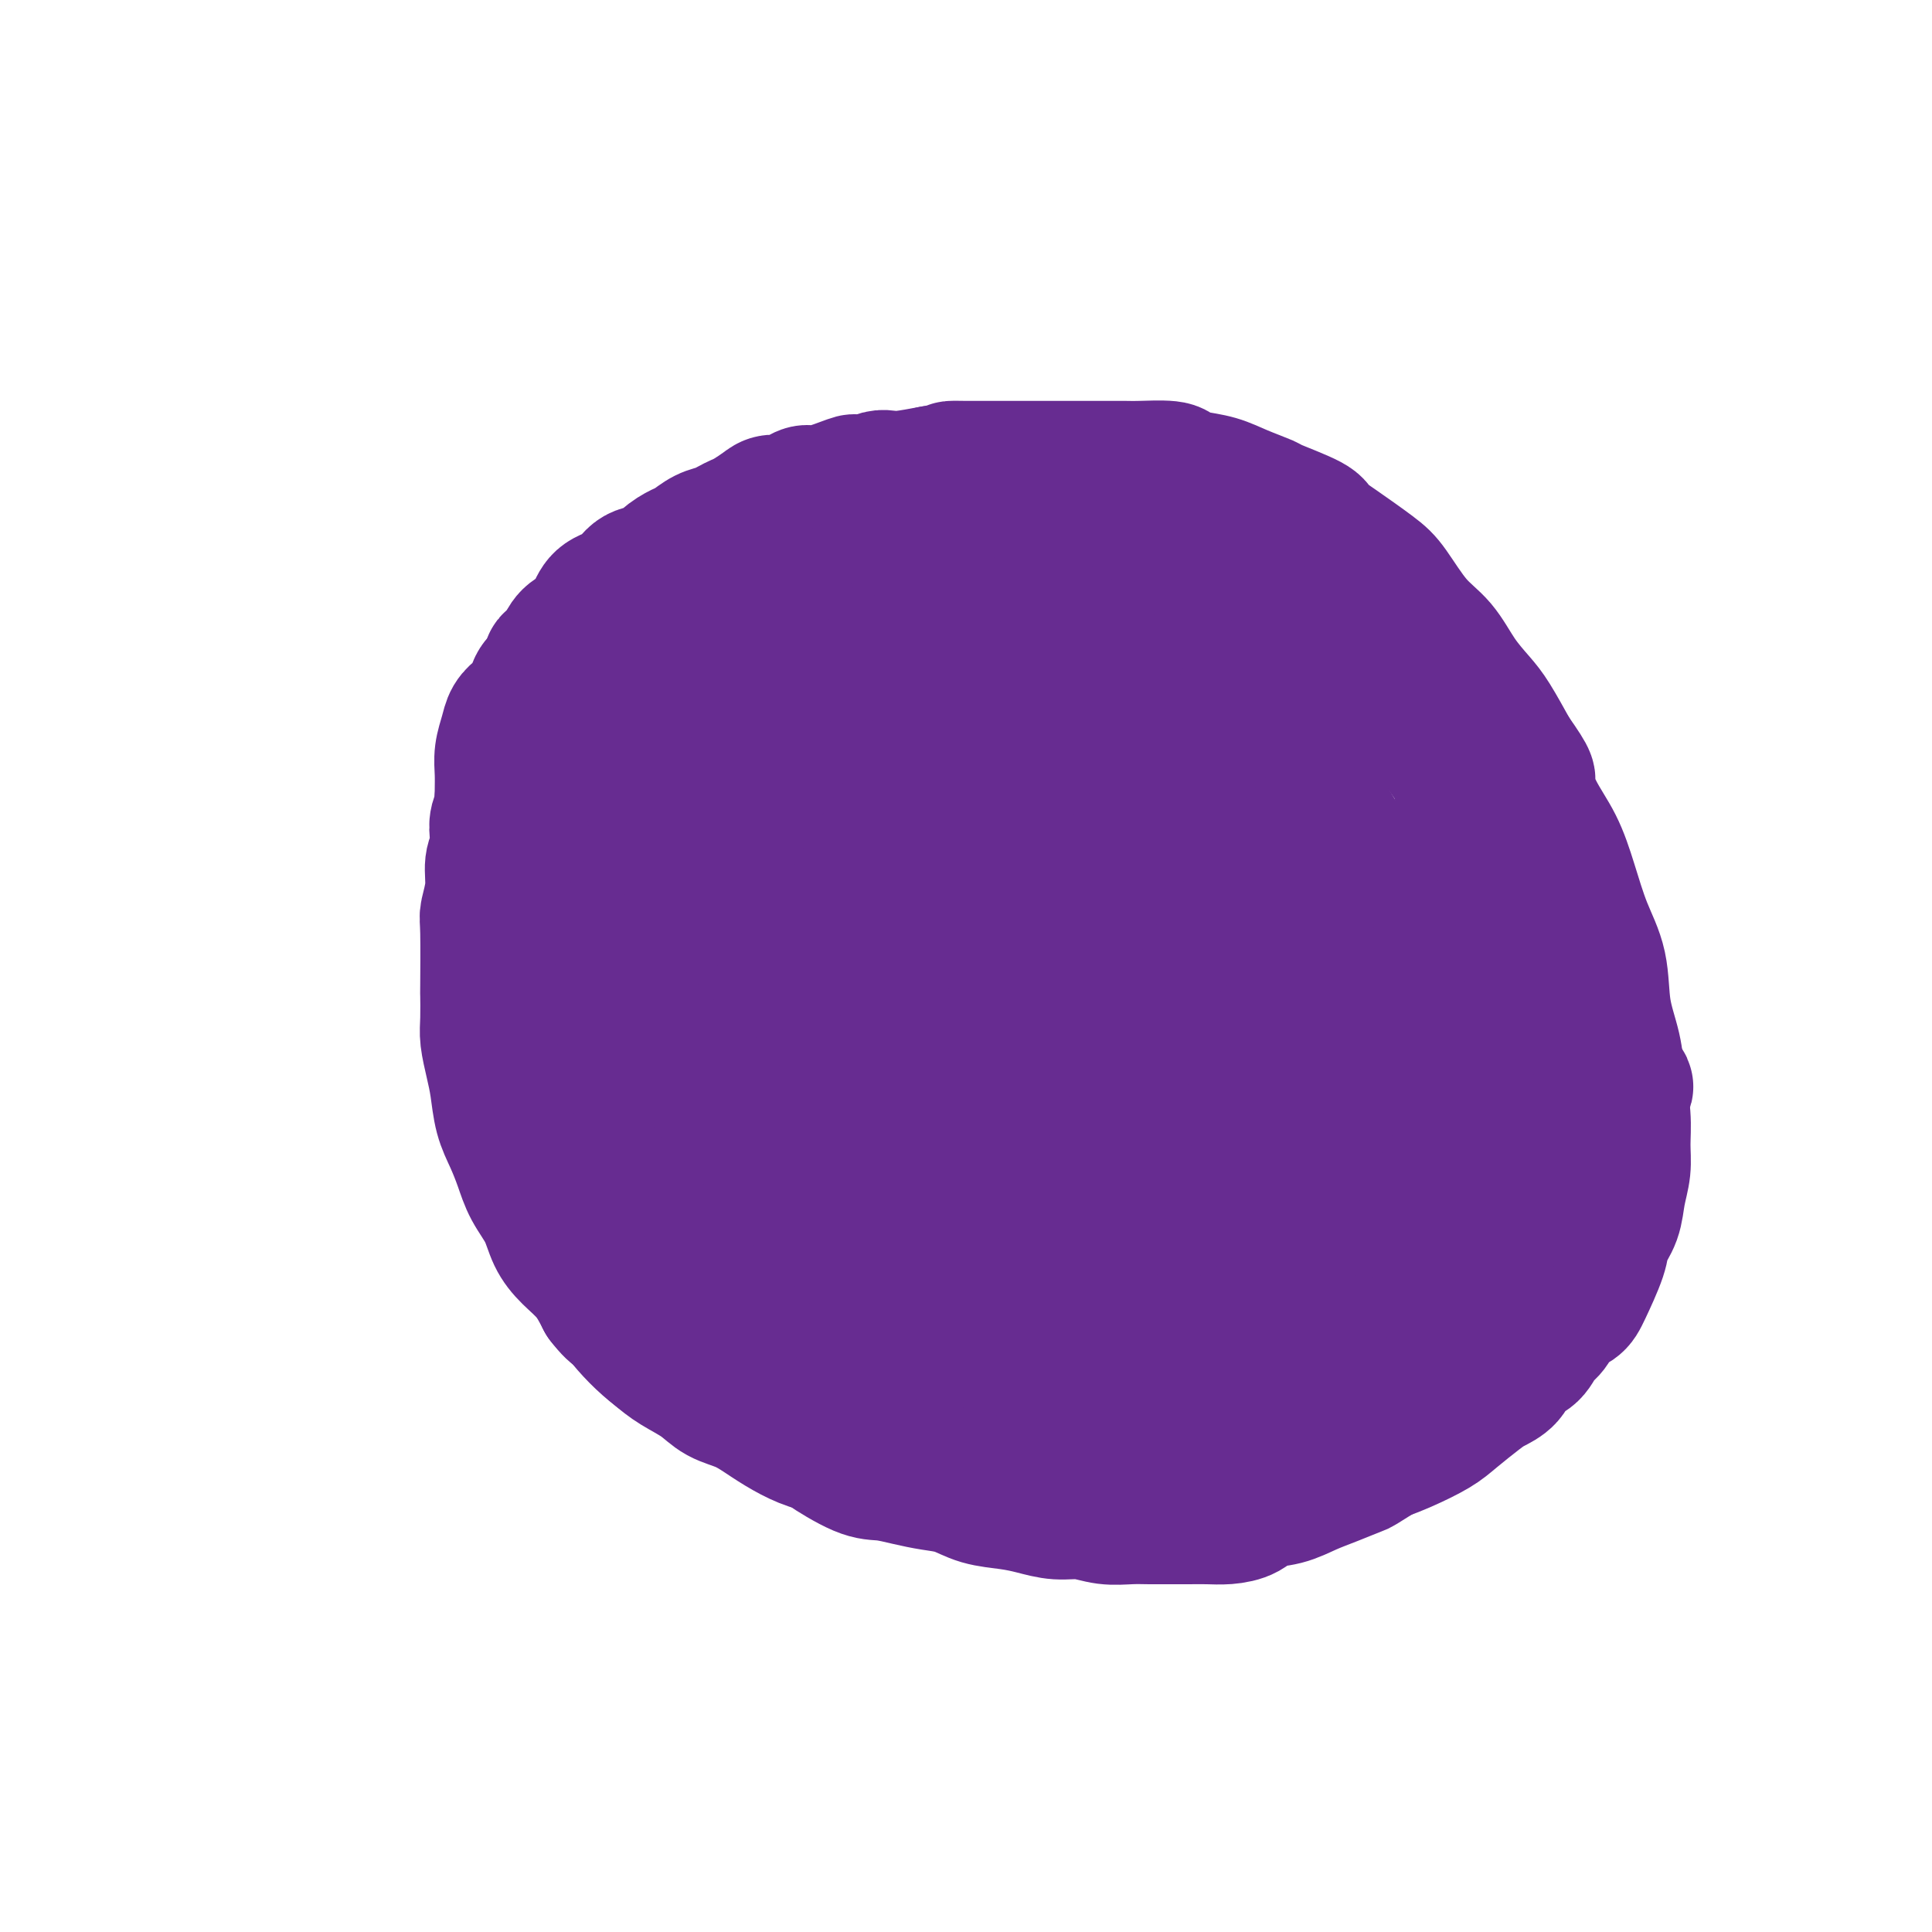
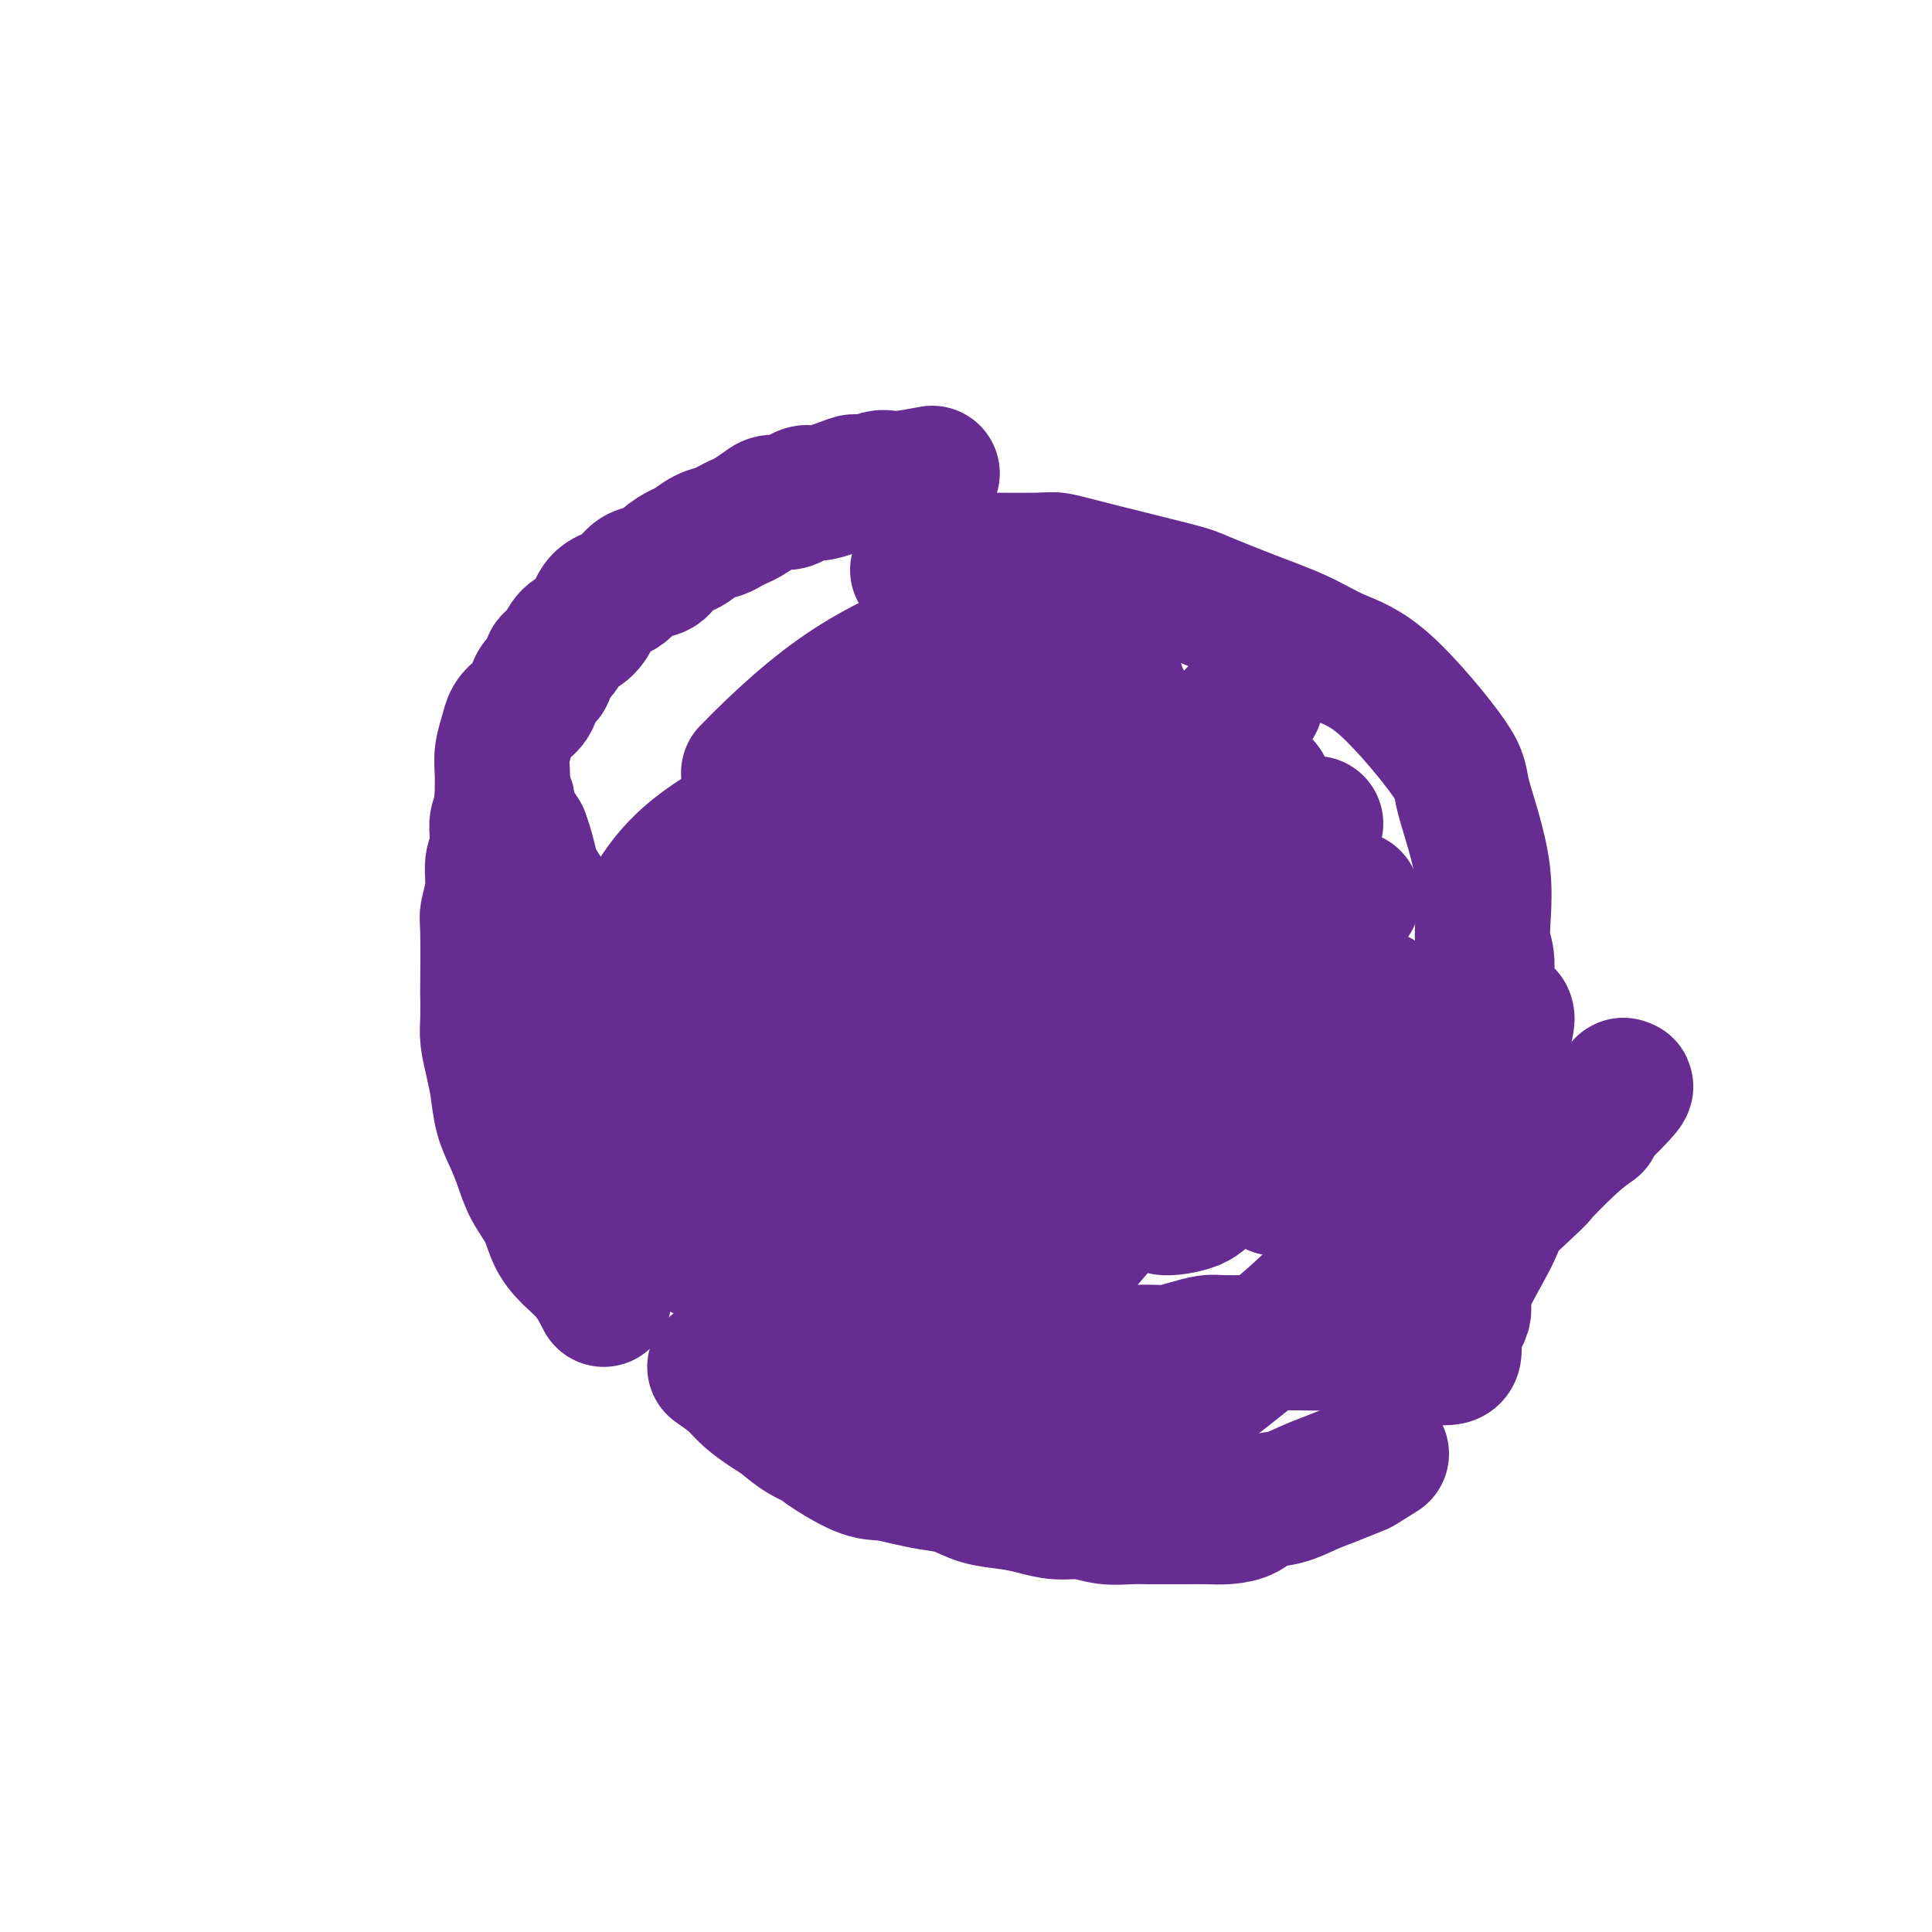
<svg xmlns="http://www.w3.org/2000/svg" viewBox="0 0 400 400" version="1.1">
  <g fill="none" stroke="#672C91" stroke-width="28" stroke-linecap="round" stroke-linejoin="round">
    <path d="M104,201c-0.000,0.070 -0.000,0.140 0,0c0.000,-0.140 0.000,-0.490 0,-1c-0.000,-0.510 -0.000,-1.178 0,-2c0.000,-0.822 0.000,-1.797 0,-3c-0.000,-1.203 -0.000,-2.635 0,-4c0.000,-1.365 0.000,-2.664 0,-4c-0.000,-1.336 -0.000,-2.710 0,-4c0.000,-1.290 0.000,-2.498 0,-4c-0.000,-1.502 -0.001,-3.300 0,-5c0.001,-1.700 0.003,-3.301 0,-5c-0.003,-1.699 -0.013,-3.494 0,-5c0.013,-1.506 0.048,-2.721 0,-4c-0.048,-1.279 -0.178,-2.621 0,-4c0.178,-1.379 0.663,-2.796 1,-4c0.337,-1.204 0.527,-2.196 1,-3c0.473,-0.804 1.230,-1.422 2,-2c0.770,-0.578 1.553,-1.117 2,-2c0.447,-0.883 0.556,-2.109 1,-3c0.444,-0.891 1.222,-1.445 2,-2" />
    <path d="M113,140c1.519,-3.076 0.816,-2.766 1,-3c0.184,-0.234 1.255,-1.011 2,-2c0.745,-0.989 1.165,-2.189 2,-3c0.835,-0.811 2.084,-1.233 3,-2c0.916,-0.767 1.499,-1.878 2,-3c0.501,-1.122 0.920,-2.254 2,-3c1.080,-0.746 2.821,-1.107 4,-2c1.179,-0.893 1.796,-2.318 3,-3c1.204,-0.682 2.997,-0.620 4,-1c1.003,-0.380 1.217,-1.201 2,-2c0.783,-0.799 2.135,-1.576 3,-2c0.865,-0.424 1.243,-0.495 2,-1c0.757,-0.505 1.892,-1.444 3,-2c1.108,-0.556 2.188,-0.730 3,-1c0.812,-0.270 1.357,-0.637 2,-1c0.643,-0.363 1.383,-0.724 2,-1c0.617,-0.276 1.110,-0.469 2,-1c0.890,-0.531 2.178,-1.400 3,-2c0.822,-0.600 1.178,-0.929 2,-1c0.822,-0.071 2.109,0.117 3,0c0.891,-0.117 1.386,-0.539 2,-1c0.614,-0.461 1.346,-0.960 2,-1c0.654,-0.040 1.229,0.378 3,0c1.771,-0.378 4.739,-1.551 6,-2c1.261,-0.449 0.814,-0.172 1,0c0.186,0.172 1.006,0.239 2,0c0.994,-0.239 2.163,-0.786 3,-1c0.837,-0.214 1.341,-0.096 2,0c0.659,0.096 1.474,0.170 3,0c1.526,-0.170 3.763,-0.585 6,-1" />
-     <path d="M193,98c4.764,-0.845 3.675,-0.959 4,-1c0.325,-0.041 2.063,-0.011 3,0c0.937,0.011 1.073,0.003 2,0c0.927,-0.003 2.645,-0.001 4,0c1.355,0.001 2.346,0.000 4,0c1.654,-0.000 3.969,-0.000 5,0c1.031,0.000 0.777,-0.000 2,0c1.223,0.000 3.923,0.000 6,0c2.077,-0.000 3.530,-0.001 4,0c0.470,0.001 -0.044,0.003 1,0c1.044,-0.003 3.646,-0.012 5,0c1.354,0.012 1.460,0.044 3,0c1.540,-0.044 4.514,-0.164 6,0c1.486,0.164 1.485,0.611 2,1c0.515,0.389 1.547,0.718 3,1c1.453,0.282 3.329,0.516 5,1c1.671,0.484 3.139,1.217 5,2c1.861,0.783 4.115,1.614 5,2c0.885,0.386 0.400,0.326 2,1c1.600,0.674 5.284,2.081 7,3c1.716,0.919 1.466,1.351 2,2c0.534,0.649 1.854,1.515 4,3c2.146,1.485 5.119,3.589 7,5c1.881,1.411 2.671,2.128 4,4c1.329,1.872 3.198,4.900 5,7c1.802,2.100 3.538,3.273 5,5c1.462,1.727 2.650,4.009 4,6c1.350,1.991 2.864,3.690 4,5c1.136,1.310 1.896,2.231 3,4c1.104,1.769 2.552,4.384 4,7" />
-     <path d="M313,156c4.480,6.342 3.181,5.198 3,6c-0.181,0.802 0.757,3.551 2,6c1.243,2.449 2.790,4.599 4,7c1.210,2.401 2.082,5.053 3,8c0.918,2.947 1.881,6.190 3,9c1.119,2.810 2.395,5.187 3,8c0.605,2.813 0.540,6.061 1,9c0.460,2.939 1.445,5.569 2,8c0.555,2.431 0.681,4.662 1,7c0.319,2.338 0.830,4.782 1,7c0.170,2.218 -0.000,4.211 0,6c0.000,1.789 0.171,3.374 0,5c-0.171,1.626 -0.683,3.293 -1,5c-0.317,1.707 -0.440,3.455 -1,5c-0.560,1.545 -1.557,2.888 -2,4c-0.443,1.112 -0.331,1.993 -1,4c-0.669,2.007 -2.119,5.142 -3,7c-0.881,1.858 -1.194,2.441 -2,3c-0.806,0.559 -2.107,1.093 -3,2c-0.893,0.907 -1.379,2.186 -2,3c-0.621,0.814 -1.377,1.163 -2,2c-0.623,0.837 -1.112,2.162 -2,3c-0.888,0.838 -2.173,1.190 -3,2c-0.827,0.810 -1.195,2.078 -2,3c-0.805,0.922 -2.049,1.496 -3,2c-0.951,0.504 -1.611,0.936 -3,2c-1.389,1.064 -3.506,2.759 -5,4c-1.494,1.241 -2.364,2.026 -4,3c-1.636,0.974 -4.039,2.135 -6,3c-1.961,0.865 -3.481,1.432 -5,2" />
    <path d="M286,301c-4.916,3.058 -4.206,2.702 -5,3c-0.794,0.298 -3.093,1.249 -5,2c-1.907,0.751 -3.423,1.301 -5,2c-1.577,0.699 -3.215,1.546 -5,2c-1.785,0.454 -3.716,0.514 -5,1c-1.284,0.486 -1.921,1.398 -3,2c-1.079,0.602 -2.599,0.893 -4,1c-1.401,0.107 -2.684,0.028 -4,0c-1.316,-0.028 -2.665,-0.007 -4,0c-1.335,0.007 -2.656,-0.002 -4,0c-1.344,0.002 -2.711,0.015 -4,0c-1.289,-0.015 -2.500,-0.060 -4,0c-1.500,0.060 -3.288,0.223 -5,0c-1.712,-0.223 -3.349,-0.832 -5,-1c-1.651,-0.168 -3.315,0.106 -5,0c-1.685,-0.106 -3.391,-0.592 -5,-1c-1.609,-0.408 -3.122,-0.739 -5,-1c-1.878,-0.261 -4.123,-0.452 -6,-1c-1.877,-0.548 -3.387,-1.453 -5,-2c-1.613,-0.547 -3.330,-0.735 -5,-1c-1.670,-0.265 -3.292,-0.606 -5,-1c-1.708,-0.394 -3.503,-0.843 -5,-1c-1.497,-0.157 -2.698,-0.024 -5,-1c-2.302,-0.976 -5.707,-3.062 -7,-4c-1.293,-0.938 -0.475,-0.730 -1,-1c-0.525,-0.270 -2.394,-1.020 -4,-2c-1.606,-0.980 -2.950,-2.191 -4,-3c-1.050,-0.809 -1.807,-1.217 -3,-2c-1.193,-0.783 -2.821,-1.942 -4,-3c-1.179,-1.058 -1.908,-2.017 -3,-3c-1.092,-0.983 -2.546,-1.992 -4,-3" />
-     <path d="M148,283c-4.951,-3.796 -2.328,-2.787 -2,-3c0.328,-0.213 -1.640,-1.648 -3,-3c-1.360,-1.352 -2.111,-2.620 -3,-4c-0.889,-1.380 -1.914,-2.871 -3,-4c-1.086,-1.129 -2.233,-1.897 -3,-3c-0.767,-1.103 -1.154,-2.540 -2,-4c-0.846,-1.460 -2.151,-2.941 -3,-4c-0.849,-1.059 -1.241,-1.695 -2,-3c-0.759,-1.305 -1.883,-3.281 -3,-5c-1.117,-1.719 -2.225,-3.183 -3,-5c-0.775,-1.817 -1.215,-3.986 -2,-6c-0.785,-2.014 -1.913,-3.873 -3,-7c-1.087,-3.127 -2.131,-7.523 -3,-12c-0.869,-4.477 -1.562,-9.035 -2,-12c-0.438,-2.965 -0.620,-4.337 0,-10c0.620,-5.663 2.041,-15.619 3,-20c0.959,-4.381 1.456,-3.189 2,-4c0.544,-0.811 1.136,-3.626 2,-6c0.864,-2.374 1.999,-4.308 3,-6c1.001,-1.692 1.869,-3.144 3,-5c1.131,-1.856 2.526,-4.117 4,-6c1.474,-1.883 3.028,-3.389 5,-5c1.972,-1.611 4.360,-3.327 7,-5c2.640,-1.673 5.530,-3.304 8,-5c2.470,-1.696 4.521,-3.457 7,-5c2.479,-1.543 5.385,-2.869 8,-4c2.615,-1.131 4.938,-2.066 7,-3c2.062,-0.934 3.863,-1.867 7,-3c3.137,-1.133 7.611,-2.467 10,-3c2.389,-0.533 2.695,-0.267 3,0" />
    <path d="M190,118c5.504,-1.844 5.763,-1.954 7,-2c1.237,-0.046 3.452,-0.026 7,0c3.548,0.026 8.429,0.060 11,0c2.571,-0.060 2.834,-0.214 4,0c1.166,0.214 3.236,0.797 8,2c4.764,1.203 12.221,3.025 16,4c3.779,0.975 3.882,1.103 6,2c2.118,0.897 6.253,2.561 10,4c3.747,1.439 7.105,2.651 10,4c2.895,1.349 5.328,2.836 8,4c2.672,1.164 5.585,2.006 10,6c4.415,3.994 10.332,11.140 13,15c2.668,3.860 2.086,4.434 3,8c0.914,3.566 3.323,10.125 4,16c0.677,5.875 -0.377,11.067 0,14c0.377,2.933 2.187,3.609 -1,14c-3.187,10.391 -11.371,30.497 -15,39c-3.629,8.503 -2.703,5.401 -5,7c-2.297,1.599 -7.818,7.898 -13,13c-5.182,5.102 -10.026,9.008 -15,13c-4.974,3.992 -10.078,8.069 -15,11c-4.922,2.931 -9.662,4.716 -15,6c-5.338,1.284 -11.273,2.069 -19,-1c-7.727,-3.069 -17.245,-9.990 -24,-16c-6.755,-6.010 -10.746,-11.109 -14,-15c-3.254,-3.891 -5.770,-6.576 -8,-9c-2.230,-2.424 -4.175,-4.588 -6,-7c-1.825,-2.412 -3.530,-5.072 -5,-8c-1.470,-2.928 -2.706,-6.122 -4,-10c-1.294,-3.878 -2.647,-8.439 -4,-13" />
-     <path d="M144,219c-2.561,-6.790 -2.465,-8.265 -3,-11c-0.535,-2.735 -1.702,-6.731 -2,-10c-0.298,-3.269 0.273,-5.810 1,-9c0.727,-3.190 1.610,-7.028 3,-11c1.390,-3.972 3.288,-8.078 6,-12c2.712,-3.922 6.238,-7.662 10,-11c3.762,-3.338 7.761,-6.276 12,-9c4.239,-2.724 8.719,-5.233 13,-7c4.281,-1.767 8.365,-2.791 13,-4c4.635,-1.209 9.822,-2.601 15,-3c5.178,-0.399 10.348,0.197 15,1c4.652,0.803 8.785,1.815 14,4c5.215,2.185 11.510,5.545 18,12c6.490,6.455 13.173,16.006 18,24c4.827,7.994 7.798,14.431 10,20c2.202,5.569 3.634,10.271 4,15c0.366,4.729 -0.335,9.487 0,13c0.335,3.513 1.706,5.781 -4,12c-5.706,6.219 -18.488,16.388 -29,23c-10.512,6.612 -18.752,9.667 -28,13c-9.248,3.333 -19.503,6.943 -29,10c-9.497,3.057 -18.234,5.560 -26,7c-7.766,1.440 -14.560,1.818 -21,1c-6.440,-0.818 -12.525,-2.833 -18,-7c-5.475,-4.167 -10.341,-10.487 -14,-18c-3.659,-7.513 -6.110,-16.217 -7,-23c-0.890,-6.783 -0.218,-11.643 1,-17c1.218,-5.357 2.982,-11.212 6,-18c3.018,-6.788 7.291,-14.511 13,-22c5.709,-7.489 12.855,-14.745 20,-22" />
    <path d="M155,160c6.765,-6.921 13.679,-13.225 21,-18c7.321,-4.775 15.050,-8.022 21,-10c5.950,-1.978 10.123,-2.687 13,-3c2.877,-0.313 4.459,-0.230 6,0c1.541,0.230 3.043,0.607 4,1c0.957,0.393 1.370,0.803 2,2c0.630,1.197 1.478,3.181 1,7c-0.478,3.819 -2.282,9.473 -5,16c-2.718,6.527 -6.351,13.929 -11,21c-4.649,7.071 -10.313,13.812 -15,19c-4.687,5.188 -8.398,8.822 -12,12c-3.602,3.178 -7.095,5.901 -10,8c-2.905,2.099 -5.222,3.573 -7,5c-1.778,1.427 -3.015,2.807 -3,3c0.015,0.193 1.284,-0.802 0,2c-1.284,2.802 -5.121,9.402 6,0c11.121,-9.402 37.199,-34.804 48,-46c10.801,-11.196 6.326,-8.186 7,-11c0.674,-2.814 6.496,-11.451 9,-17c2.504,-5.549 1.691,-8.010 1,-10c-0.691,-1.990 -1.260,-3.508 -3,-5c-1.740,-1.492 -4.650,-2.957 -8,-4c-3.350,-1.043 -7.139,-1.664 -12,-1c-4.861,0.664 -10.793,2.615 -16,5c-5.207,2.385 -9.690,5.206 -14,9c-4.310,3.794 -8.448,8.561 -12,13c-3.552,4.439 -6.519,8.551 -9,16c-2.481,7.449 -4.476,18.236 -5,27c-0.524,8.764 0.422,15.504 2,22c1.578,6.496 3.789,12.748 6,19" />
    <path d="M160,242c2.463,8.373 4.619,8.805 7,10c2.381,1.195 4.986,3.152 8,4c3.014,0.848 6.439,0.588 9,0c2.561,-0.588 4.260,-1.503 7,-4c2.740,-2.497 6.521,-6.576 9,-11c2.479,-4.424 3.655,-9.194 3,-18c-0.655,-8.806 -3.142,-21.648 -5,-31c-1.858,-9.352 -3.089,-15.215 -5,-19c-1.911,-3.785 -4.504,-5.491 -7,-7c-2.496,-1.509 -4.896,-2.820 -8,-3c-3.104,-0.180 -6.910,0.771 -11,2c-4.090,1.229 -8.462,2.735 -13,5c-4.538,2.265 -9.241,5.289 -13,9c-3.759,3.711 -6.573,8.110 -9,14c-2.427,5.890 -4.468,13.273 -5,21c-0.532,7.727 0.443,15.799 2,22c1.557,6.201 3.695,10.531 6,14c2.305,3.469 4.776,6.077 8,8c3.224,1.923 7.201,3.161 11,4c3.799,0.839 7.419,1.279 11,1c3.581,-0.279 7.121,-1.276 11,-2c3.879,-0.724 8.095,-1.174 12,-3c3.905,-1.826 7.498,-5.029 11,-8c3.502,-2.971 6.913,-5.712 9,-9c2.087,-3.288 2.852,-7.125 3,-11c0.148,-3.875 -0.319,-7.790 0,-11c0.319,-3.210 1.426,-5.716 -3,-10c-4.426,-4.284 -14.384,-10.346 -19,-13c-4.616,-2.654 -3.890,-1.901 -6,-1c-2.110,0.901 -7.055,1.951 -12,3" />
    <path d="M171,198c-5.190,1.898 -9.164,5.643 -13,14c-3.836,8.357 -7.533,21.325 -9,30c-1.467,8.675 -0.702,13.055 0,16c0.702,2.945 1.341,4.453 3,5c1.659,0.547 4.337,0.132 8,-2c3.663,-2.132 8.312,-5.981 14,-14c5.688,-8.019 12.417,-20.207 19,-32c6.583,-11.793 13.022,-23.190 18,-34c4.978,-10.810 8.495,-21.032 11,-28c2.505,-6.968 3.999,-10.681 5,-13c1.001,-2.319 1.510,-3.243 1,-4c-0.510,-0.757 -2.037,-1.347 -4,-1c-1.963,0.347 -4.360,1.631 -10,6c-5.640,4.369 -14.524,11.825 -22,21c-7.476,9.175 -13.545,20.071 -19,31c-5.455,10.929 -10.296,21.890 -10,33c0.296,11.110 5.731,22.369 8,27c2.269,4.631 1.374,2.635 5,-1c3.626,-3.635 11.773,-8.909 19,-17c7.227,-8.091 13.536,-18.999 19,-29c5.464,-10.001 10.085,-19.096 13,-28c2.915,-8.904 4.124,-17.617 5,-23c0.876,-5.383 1.421,-7.436 1,-9c-0.421,-1.564 -1.807,-2.638 -4,-3c-2.193,-0.362 -5.195,-0.010 -10,2c-4.805,2.010 -11.415,5.680 -18,11c-6.585,5.320 -13.147,12.292 -18,20c-4.853,7.708 -7.999,16.152 -10,23c-2.001,6.848 -2.857,12.099 -3,16c-0.143,3.901 0.429,6.450 1,9" />
    <path d="M171,224c0.866,5.074 4.030,5.259 8,5c3.970,-0.259 8.744,-0.962 15,-4c6.256,-3.038 13.993,-8.411 22,-16c8.007,-7.589 16.283,-17.396 23,-27c6.717,-9.604 11.874,-19.006 15,-25c3.126,-5.994 4.222,-8.580 5,-10c0.778,-1.420 1.240,-1.675 1,-2c-0.240,-0.325 -1.181,-0.719 -6,5c-4.819,5.719 -13.515,17.553 -22,29c-8.485,11.447 -16.758,22.507 -23,32c-6.242,9.493 -10.453,17.417 -14,24c-3.547,6.583 -6.431,11.824 -8,15c-1.569,3.176 -1.825,4.287 -2,5c-0.175,0.713 -0.270,1.029 1,0c1.270,-1.029 3.906,-3.403 9,-10c5.094,-6.597 12.647,-17.418 20,-27c7.353,-9.582 14.508,-17.925 21,-25c6.492,-7.075 12.322,-12.883 16,-17c3.678,-4.117 5.204,-6.544 7,-9c1.796,-2.456 3.863,-4.941 2,-4c-1.863,0.941 -7.654,5.306 -12,10c-4.346,4.694 -7.245,9.715 -10,14c-2.755,4.285 -5.364,7.832 -10,16c-4.636,8.168 -11.298,20.957 -15,30c-3.702,9.043 -4.443,14.342 -6,19c-1.557,4.658 -3.929,8.677 -4,11c-0.071,2.323 2.161,2.951 4,3c1.839,0.049 3.287,-0.482 7,-4c3.713,-3.518 9.692,-10.024 16,-18c6.308,-7.976 12.945,-17.422 19,-25c6.055,-7.578 11.527,-13.289 17,-19" />
    <path d="M267,200c9.925,-11.697 8.739,-9.939 9,-10c0.261,-0.061 1.971,-1.942 3,-3c1.029,-1.058 1.377,-1.293 1,-1c-0.377,0.293 -1.481,1.115 -6,6c-4.519,4.885 -12.454,13.832 -19,23c-6.546,9.168 -11.703,18.558 -17,26c-5.297,7.442 -10.732,12.937 -14,17c-3.268,4.063 -4.367,6.696 -5,8c-0.633,1.304 -0.798,1.280 -1,1c-0.202,-0.280 -0.441,-0.817 2,-6c2.441,-5.183 7.561,-15.013 13,-26c5.439,-10.987 11.197,-23.130 16,-32c4.803,-8.870 8.651,-14.469 12,-19c3.349,-4.531 6.200,-7.996 8,-10c1.800,-2.004 2.549,-2.546 3,-3c0.451,-0.454 0.603,-0.820 0,0c-0.603,0.820 -1.960,2.826 -5,10c-3.040,7.174 -7.761,19.514 -12,30c-4.239,10.486 -7.995,19.116 -10,25c-2.005,5.884 -2.259,9.020 -3,11c-0.741,1.980 -1.970,2.804 -1,3c0.970,0.196 4.137,-0.238 6,-1c1.863,-0.762 2.420,-1.854 4,-3c1.580,-1.146 4.184,-2.345 13,-8c8.816,-5.655 23.846,-15.765 30,-20c6.154,-4.235 3.434,-2.593 4,-3c0.566,-0.407 4.420,-2.862 7,-4c2.580,-1.138 3.887,-0.960 5,-1c1.113,-0.040 2.032,-0.297 2,1c-0.032,1.297 -1.016,4.149 -2,7" />
-     <path d="M310,218c-0.673,3.404 -2.355,7.915 -4,12c-1.645,4.085 -3.254,7.745 -5,11c-1.746,3.255 -3.630,6.104 -5,9c-1.370,2.896 -2.226,5.837 -3,8c-0.774,2.163 -1.467,3.546 -2,5c-0.533,1.454 -0.905,2.980 -1,4c-0.095,1.020 0.088,1.536 0,2c-0.088,0.464 -0.447,0.878 0,1c0.447,0.122 1.699,-0.046 3,-1c1.301,-0.954 2.652,-2.692 4,-5c1.348,-2.308 2.692,-5.185 4,-8c1.308,-2.815 2.579,-5.567 4,-8c1.421,-2.433 2.991,-4.549 4,-6c1.009,-1.451 1.457,-2.239 2,-3c0.543,-0.761 1.181,-1.494 2,-2c0.819,-0.506 1.818,-0.784 2,0c0.182,0.784 -0.453,2.629 -1,5c-0.547,2.371 -1.006,5.268 -2,8c-0.994,2.732 -2.524,5.301 -4,8c-1.476,2.699 -2.898,5.529 -4,8c-1.102,2.471 -1.885,4.582 -3,6c-1.115,1.418 -2.562,2.141 -4,3c-1.438,0.859 -2.866,1.853 -4,2c-1.134,0.147 -1.973,-0.554 -2,-2c-0.027,-1.446 0.757,-3.636 1,-5c0.243,-1.364 -0.057,-1.901 5,-7c5.057,-5.099 15.469,-14.758 20,-19c4.531,-4.242 3.181,-3.065 4,-4c0.819,-0.935 3.805,-3.981 6,-6c2.195,-2.019 3.597,-3.009 5,-4" />
+     <path d="M310,218c-0.673,3.404 -2.355,7.915 -4,12c-1.645,4.085 -3.254,7.745 -5,11c-1.746,3.255 -3.630,6.104 -5,9c-1.370,2.896 -2.226,5.837 -3,8c-0.774,2.163 -1.467,3.546 -2,5c-0.533,1.454 -0.905,2.980 -1,4c-0.095,1.020 0.088,1.536 0,2c-0.088,0.464 -0.447,0.878 0,1c0.447,0.122 1.699,-0.046 3,-1c1.301,-0.954 2.652,-2.692 4,-5c1.348,-2.308 2.692,-5.185 4,-8c1.308,-2.815 2.579,-5.567 4,-8c1.421,-2.433 2.991,-4.549 4,-6c0.543,-0.761 1.181,-1.494 2,-2c0.819,-0.506 1.818,-0.784 2,0c0.182,0.784 -0.453,2.629 -1,5c-0.547,2.371 -1.006,5.268 -2,8c-0.994,2.732 -2.524,5.301 -4,8c-1.476,2.699 -2.898,5.529 -4,8c-1.102,2.471 -1.885,4.582 -3,6c-1.115,1.418 -2.562,2.141 -4,3c-1.438,0.859 -2.866,1.853 -4,2c-1.134,0.147 -1.973,-0.554 -2,-2c-0.027,-1.446 0.757,-3.636 1,-5c0.243,-1.364 -0.057,-1.901 5,-7c5.057,-5.099 15.469,-14.758 20,-19c4.531,-4.242 3.181,-3.065 4,-4c0.819,-0.935 3.805,-3.981 6,-6c2.195,-2.019 3.597,-3.009 5,-4" />
    <path d="M332,230c6.269,-6.176 4.440,-5.116 4,-5c-0.440,0.116 0.509,-0.712 0,0c-0.509,0.712 -2.474,2.965 -5,5c-2.526,2.035 -5.612,3.852 -8,6c-2.388,2.148 -4.079,4.626 -6,7c-1.921,2.374 -4.074,4.643 -6,7c-1.926,2.357 -3.627,4.802 -5,7c-1.373,2.198 -2.420,4.151 -3,6c-0.580,1.849 -0.693,3.595 -1,6c-0.307,2.405 -0.807,5.468 -1,7c-0.193,1.532 -0.077,1.533 0,2c0.077,0.467 0.115,1.400 0,2c-0.115,0.600 -0.385,0.869 -1,1c-0.615,0.131 -1.576,0.126 -2,0c-0.424,-0.126 -0.311,-0.374 -4,-1c-3.689,-0.626 -11.181,-1.632 -15,-2c-3.819,-0.368 -3.964,-0.098 -5,0c-1.036,0.098 -2.961,0.026 -5,0c-2.039,-0.026 -4.190,-0.004 -6,0c-1.810,0.004 -3.279,-0.009 -5,0c-1.721,0.009 -3.695,0.041 -5,0c-1.305,-0.041 -1.941,-0.155 -3,0c-1.059,0.155 -2.542,0.577 -4,1c-1.458,0.423 -2.893,0.845 -4,1c-1.107,0.155 -1.888,0.041 -3,0c-1.112,-0.041 -2.556,-0.011 -4,0c-1.444,0.011 -2.889,0.003 -4,0c-1.111,-0.003 -1.889,-0.001 -3,0c-1.111,0.001 -2.556,0.000 -4,0" />
    <path d="M224,280c-12.569,0.007 -5.491,0.024 -4,0c1.491,-0.024 -2.604,-0.088 -5,0c-2.396,0.088 -3.094,0.330 -4,0c-0.906,-0.330 -2.019,-1.232 -4,-2c-1.981,-0.768 -4.829,-1.403 -7,-2c-2.171,-0.597 -3.664,-1.154 -5,-2c-1.336,-0.846 -2.516,-1.979 -4,-3c-1.484,-1.021 -3.272,-1.931 -5,-3c-1.728,-1.069 -3.394,-2.297 -5,-4c-1.606,-1.703 -3.151,-3.880 -5,-6c-1.849,-2.120 -4.001,-4.183 -6,-6c-1.999,-1.817 -3.845,-3.389 -5,-5c-1.155,-1.611 -1.619,-3.263 -3,-5c-1.381,-1.737 -3.679,-3.561 -5,-5c-1.321,-1.439 -1.665,-2.495 -3,-4c-1.335,-1.505 -3.662,-3.458 -5,-5c-1.338,-1.542 -1.688,-2.671 -3,-4c-1.312,-1.329 -3.586,-2.858 -5,-4c-1.414,-1.142 -1.967,-1.897 -3,-3c-1.033,-1.103 -2.547,-2.555 -4,-4c-1.453,-1.445 -2.845,-2.882 -4,-4c-1.155,-1.118 -2.071,-1.918 -3,-3c-0.929,-1.082 -1.870,-2.448 -3,-4c-1.130,-1.552 -2.449,-3.290 -3,-4c-0.551,-0.710 -0.333,-0.392 -2,-3c-1.667,-2.608 -5.220,-8.142 -7,-11c-1.780,-2.858 -1.787,-3.039 -2,-4c-0.213,-0.961 -0.632,-2.703 -1,-4c-0.368,-1.297 -0.684,-2.148 -1,-3" />
    <path d="M108,173c-3.333,-5.388 -2.165,-2.358 -2,-2c0.165,0.358 -0.674,-1.958 -1,-3c-0.326,-1.042 -0.140,-0.812 0,-1c0.140,-0.188 0.235,-0.794 0,-1c-0.235,-0.206 -0.799,-0.012 -1,0c-0.201,0.012 -0.040,-0.160 0,0c0.040,0.160 -0.041,0.651 0,1c0.041,0.349 0.203,0.556 0,1c-0.203,0.444 -0.771,1.124 -1,2c-0.229,0.876 -0.118,1.947 0,3c0.118,1.053 0.242,2.086 0,3c-0.242,0.914 -0.849,1.707 -1,3c-0.151,1.293 0.156,3.084 0,5c-0.156,1.916 -0.774,3.955 -1,5c-0.226,1.045 -0.061,1.096 0,4c0.061,2.904 0.019,8.660 0,11c-0.019,2.340 -0.016,1.264 0,2c0.016,0.736 0.045,3.284 0,5c-0.045,1.716 -0.164,2.600 0,4c0.164,1.400 0.610,3.314 1,5c0.390,1.686 0.722,3.142 1,5c0.278,1.858 0.501,4.116 1,6c0.499,1.884 1.274,3.392 2,5c0.726,1.608 1.404,3.315 2,5c0.596,1.685 1.111,3.349 2,5c0.889,1.651 2.153,3.291 3,5c0.847,1.709 1.279,3.489 2,5c0.721,1.511 1.733,2.753 3,4c1.267,1.247 2.791,2.499 4,4c1.209,1.501 2.105,3.250 3,5" />
-     <path d="M125,269c3.097,4.049 3.339,2.673 4,3c0.661,0.327 1.739,2.357 3,4c1.261,1.643 2.703,2.901 4,4c1.297,1.099 2.450,2.041 4,3c1.550,0.959 3.498,1.937 5,3c1.502,1.063 2.557,2.211 4,3c1.443,0.789 3.272,1.218 5,2c1.728,0.782 3.353,1.915 5,3c1.647,1.085 3.314,2.122 5,3c1.686,0.878 3.391,1.598 5,2c1.609,0.402 3.124,0.488 5,1c1.876,0.512 4.114,1.452 6,2c1.886,0.548 3.420,0.706 5,1c1.580,0.294 3.206,0.723 5,1c1.794,0.277 3.756,0.400 6,1c2.244,0.600 4.772,1.677 7,2c2.228,0.323 4.158,-0.109 6,0c1.842,0.109 3.597,0.758 6,1c2.403,0.242 5.455,0.077 8,0c2.545,-0.077 4.584,-0.066 7,0c2.416,0.066 5.208,0.188 8,0c2.792,-0.188 5.583,-0.687 8,-1c2.417,-0.313 4.459,-0.441 7,-1c2.541,-0.559 5.583,-1.548 8,-2c2.417,-0.452 4.211,-0.366 8,-2c3.789,-1.634 9.573,-4.988 13,-7c3.427,-2.012 4.496,-2.684 6,-4c1.504,-1.316 3.443,-3.277 5,-5c1.557,-1.723 2.730,-3.206 4,-5c1.270,-1.794 2.635,-3.897 4,-6" />
    <path d="M301,275c2.436,-3.304 2.027,-3.565 2,-5c-0.027,-1.435 0.329,-4.046 1,-6c0.671,-1.954 1.656,-3.253 2,-5c0.344,-1.747 0.046,-3.942 0,-6c-0.046,-2.058 0.158,-3.980 0,-6c-0.158,-2.020 -0.679,-4.139 -1,-6c-0.321,-1.861 -0.442,-3.463 -1,-5c-0.558,-1.537 -1.552,-3.009 -2,-5c-0.448,-1.991 -0.351,-4.501 -1,-6c-0.649,-1.499 -2.045,-1.987 -3,-3c-0.955,-1.013 -1.468,-2.551 -2,-4c-0.532,-1.449 -1.084,-2.808 -2,-4c-0.916,-1.192 -2.197,-2.215 -3,-3c-0.803,-0.785 -1.127,-1.331 -2,-2c-0.873,-0.669 -2.297,-1.460 -3,-2c-0.703,-0.540 -0.687,-0.829 -3,-1c-2.313,-0.171 -6.954,-0.223 -9,0c-2.046,0.223 -1.497,0.720 -2,1c-0.503,0.280 -2.058,0.341 -3,1c-0.942,0.659 -1.272,1.914 -2,3c-0.728,1.086 -1.855,2.003 -3,3c-1.145,0.997 -2.308,2.075 -3,3c-0.692,0.925 -0.915,1.695 -1,3c-0.085,1.305 -0.034,3.143 0,5c0.034,1.857 0.051,3.733 0,5c-0.051,1.267 -0.168,1.925 0,3c0.168,1.075 0.622,2.566 1,4c0.378,1.434 0.679,2.809 1,4c0.321,1.191 0.663,2.197 1,3c0.337,0.803 0.668,1.401 1,2" />
  </g>
</svg>